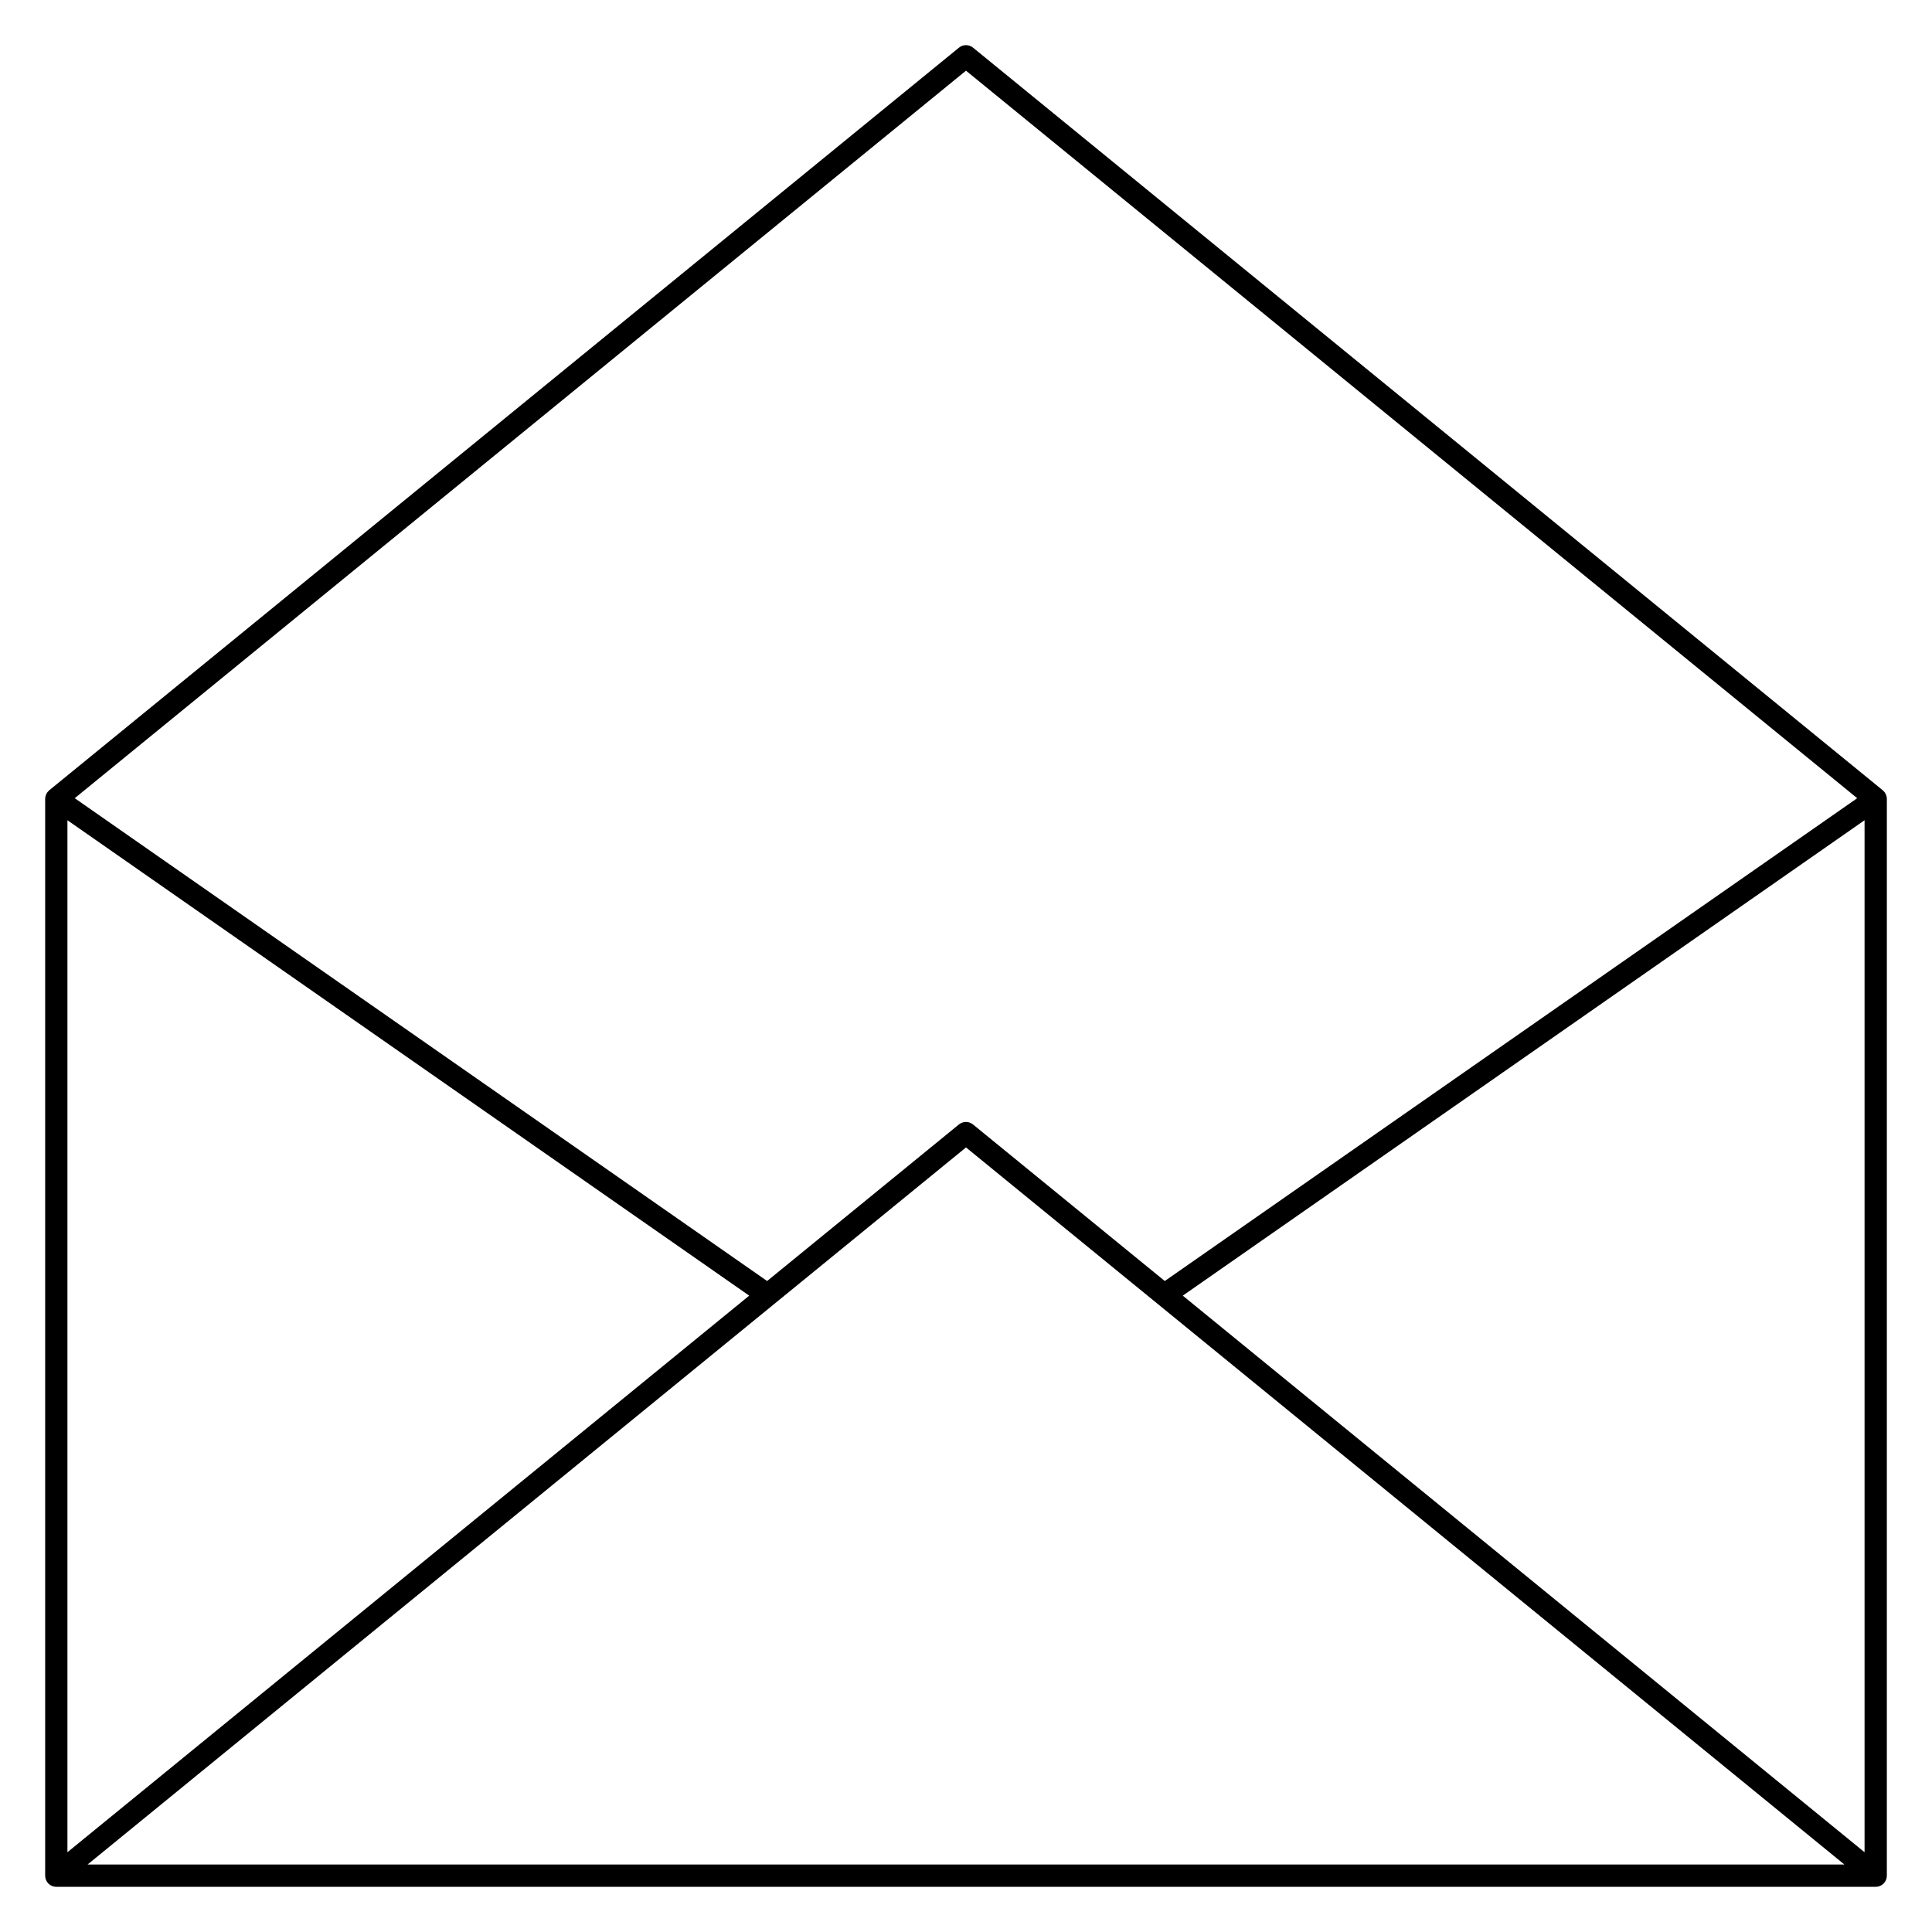
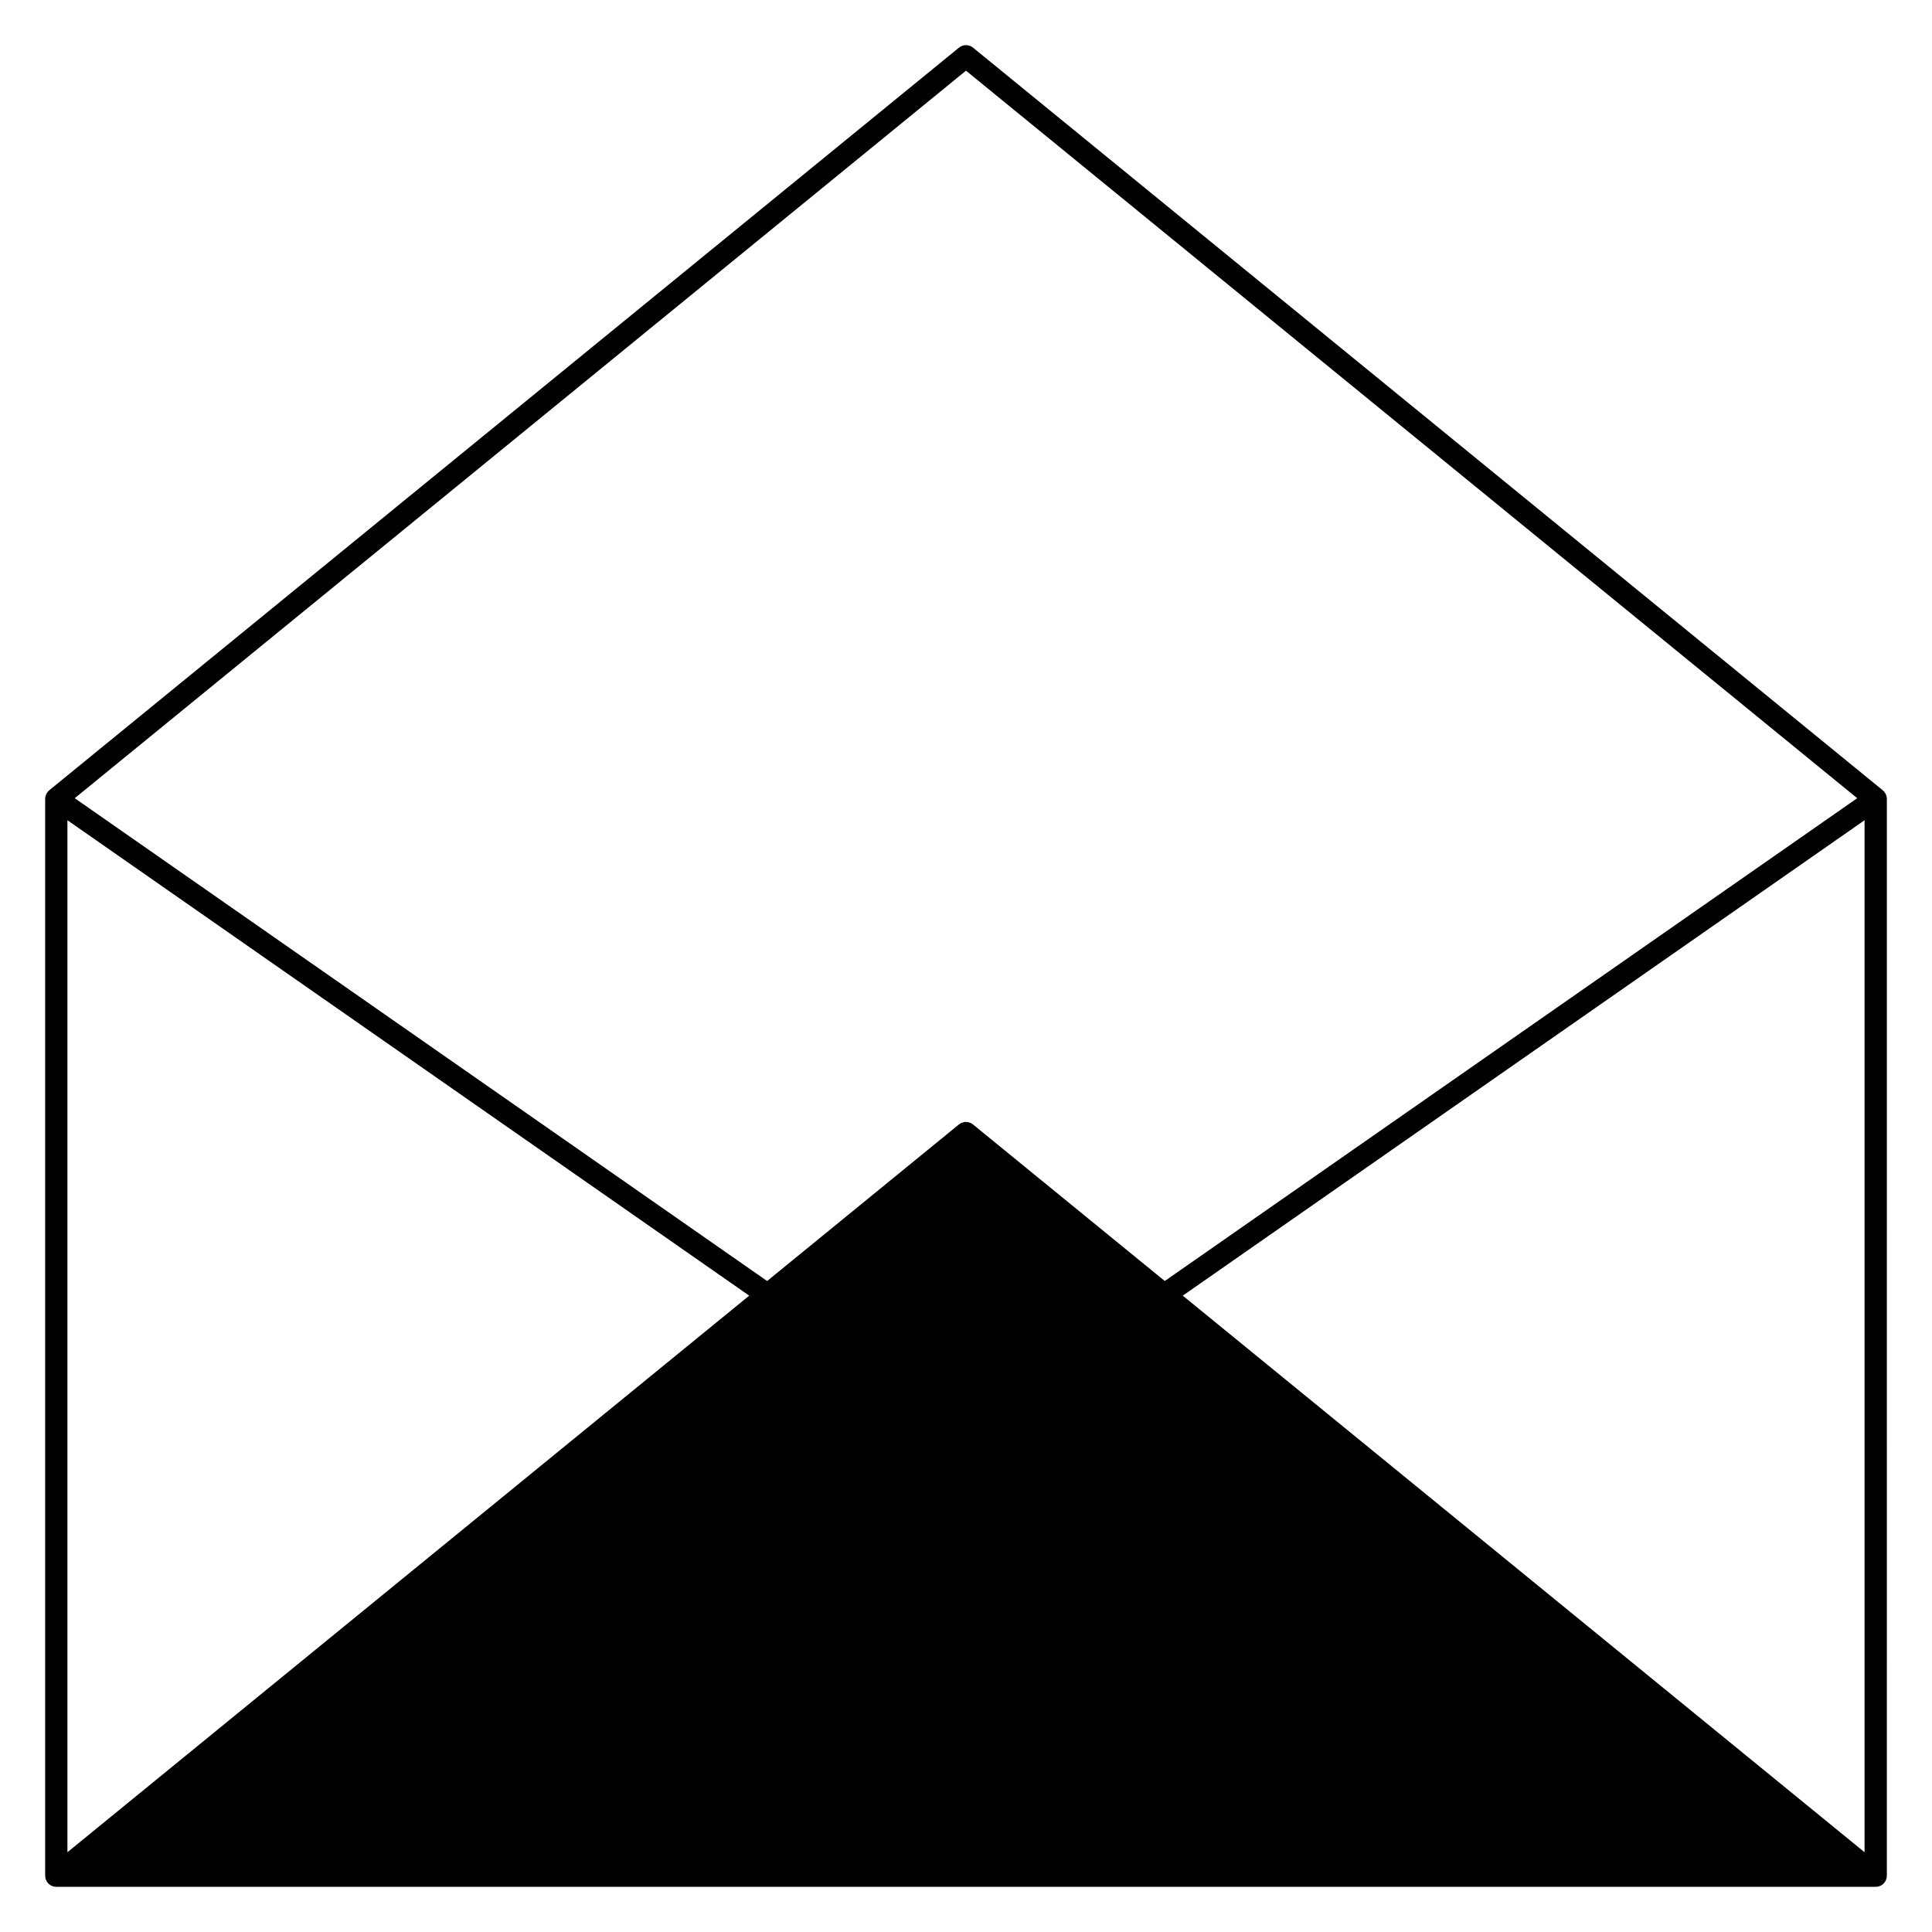
<svg xmlns="http://www.w3.org/2000/svg" fill="#000000" width="800px" height="800px" version="1.1" viewBox="144 144 512 512">
-   <path d="m643.96 355.08c-0.012-0.043-0.027-0.082-0.039-0.125-0.043-0.156-0.09-0.309-0.156-0.457-0.035-0.074-0.078-0.141-0.117-0.211-0.047-0.086-0.086-0.176-0.145-0.262-0.016-0.023-0.039-0.043-0.055-0.066-0.051-0.066-0.109-0.129-0.164-0.191-0.086-0.098-0.172-0.191-0.27-0.273-0.023-0.02-0.043-0.047-0.066-0.066l-241.08-196.8c-1.086-0.887-2.648-0.887-3.734 0l-241.08 196.8c-0.027 0.02-0.043 0.047-0.066 0.07-0.094 0.082-0.18 0.176-0.266 0.27-0.059 0.062-0.117 0.125-0.168 0.195-0.02 0.023-0.039 0.043-0.055 0.066-0.059 0.082-0.098 0.172-0.145 0.262-0.039 0.07-0.082 0.137-0.117 0.211-0.066 0.148-0.117 0.301-0.156 0.457-0.012 0.043-0.031 0.082-0.039 0.125-0.047 0.203-0.066 0.41-0.07 0.617 0 0.004-0.004 0.008-0.004 0.016v285.36c0 0.012 0.004 0.023 0.004 0.035 0.004 0.18 0.02 0.355 0.055 0.535 0.008 0.043 0.023 0.082 0.035 0.125 0.023 0.098 0.047 0.199 0.078 0.293 0.012 0.031 0.027 0.055 0.039 0.086 0.023 0.059 0.051 0.117 0.078 0.176 0.051 0.105 0.105 0.207 0.164 0.305 0.031 0.051 0.062 0.102 0.098 0.152 0.078 0.105 0.16 0.207 0.25 0.305 0.027 0.031 0.055 0.062 0.082 0.094 0.121 0.121 0.254 0.227 0.395 0.324 0.039 0.027 0.078 0.047 0.117 0.07 0.109 0.066 0.219 0.129 0.336 0.184 0.055 0.027 0.113 0.047 0.172 0.07 0.113 0.043 0.227 0.078 0.344 0.105 0.055 0.016 0.109 0.031 0.168 0.039 0.18 0.031 0.355 0.055 0.539 0.055h482.16c0.184 0 0.359-0.023 0.535-0.055 0.059-0.012 0.113-0.027 0.168-0.039 0.117-0.027 0.23-0.062 0.344-0.105 0.059-0.023 0.113-0.043 0.172-0.07 0.117-0.055 0.227-0.113 0.336-0.184 0.039-0.023 0.078-0.043 0.117-0.07 0.141-0.098 0.273-0.207 0.395-0.324 0.031-0.027 0.055-0.062 0.082-0.094 0.09-0.094 0.176-0.195 0.25-0.305 0.035-0.051 0.066-0.102 0.098-0.152 0.059-0.098 0.113-0.199 0.164-0.305 0.027-0.059 0.055-0.117 0.078-0.176 0.012-0.031 0.027-0.055 0.039-0.086 0.035-0.098 0.055-0.195 0.078-0.293 0.012-0.043 0.027-0.082 0.035-0.125 0.035-0.18 0.051-0.355 0.055-0.535 0-0.012 0.004-0.023 0.004-0.035l0.004-285.36c0-0.008-0.004-0.012-0.004-0.02 0-0.207-0.023-0.414-0.066-0.617zm-5.832 279.78-180.68-147.5 180.68-125.99zm-238.13-472.13 236.18 192.8-183.5 127.95-50.824-41.488c-1.086-0.887-2.648-0.887-3.734 0l-50.824 41.488-183.49-127.95zm-238.13 198.64 180.68 125.99-180.68 147.5zm5.332 276.75 232.8-190.04 232.79 190.04z" />
+   <path d="m643.96 355.08c-0.012-0.043-0.027-0.082-0.039-0.125-0.043-0.156-0.09-0.309-0.156-0.457-0.035-0.074-0.078-0.141-0.117-0.211-0.047-0.086-0.086-0.176-0.145-0.262-0.016-0.023-0.039-0.043-0.055-0.066-0.051-0.066-0.109-0.129-0.164-0.191-0.086-0.098-0.172-0.191-0.27-0.273-0.023-0.02-0.043-0.047-0.066-0.066l-241.08-196.8c-1.086-0.887-2.648-0.887-3.734 0l-241.08 196.8c-0.027 0.02-0.043 0.047-0.066 0.07-0.094 0.082-0.18 0.176-0.266 0.27-0.059 0.062-0.117 0.125-0.168 0.195-0.02 0.023-0.039 0.043-0.055 0.066-0.059 0.082-0.098 0.172-0.145 0.262-0.039 0.07-0.082 0.137-0.117 0.211-0.066 0.148-0.117 0.301-0.156 0.457-0.012 0.043-0.031 0.082-0.039 0.125-0.047 0.203-0.066 0.41-0.07 0.617 0 0.004-0.004 0.008-0.004 0.016v285.36c0 0.012 0.004 0.023 0.004 0.035 0.004 0.18 0.02 0.355 0.055 0.535 0.008 0.043 0.023 0.082 0.035 0.125 0.023 0.098 0.047 0.199 0.078 0.293 0.012 0.031 0.027 0.055 0.039 0.086 0.023 0.059 0.051 0.117 0.078 0.176 0.051 0.105 0.105 0.207 0.164 0.305 0.031 0.051 0.062 0.102 0.098 0.152 0.078 0.105 0.16 0.207 0.25 0.305 0.027 0.031 0.055 0.062 0.082 0.094 0.121 0.121 0.254 0.227 0.395 0.324 0.039 0.027 0.078 0.047 0.117 0.07 0.109 0.066 0.219 0.129 0.336 0.184 0.055 0.027 0.113 0.047 0.172 0.07 0.113 0.043 0.227 0.078 0.344 0.105 0.055 0.016 0.109 0.031 0.168 0.039 0.18 0.031 0.355 0.055 0.539 0.055h482.16c0.184 0 0.359-0.023 0.535-0.055 0.059-0.012 0.113-0.027 0.168-0.039 0.117-0.027 0.23-0.062 0.344-0.105 0.059-0.023 0.113-0.043 0.172-0.07 0.117-0.055 0.227-0.113 0.336-0.184 0.039-0.023 0.078-0.043 0.117-0.07 0.141-0.098 0.273-0.207 0.395-0.324 0.031-0.027 0.055-0.062 0.082-0.094 0.09-0.094 0.176-0.195 0.25-0.305 0.035-0.051 0.066-0.102 0.098-0.152 0.059-0.098 0.113-0.199 0.164-0.305 0.027-0.059 0.055-0.117 0.078-0.176 0.012-0.031 0.027-0.055 0.039-0.086 0.035-0.098 0.055-0.195 0.078-0.293 0.012-0.043 0.027-0.082 0.035-0.125 0.035-0.18 0.051-0.355 0.055-0.535 0-0.012 0.004-0.023 0.004-0.035l0.004-285.36c0-0.008-0.004-0.012-0.004-0.02 0-0.207-0.023-0.414-0.066-0.617zm-5.832 279.78-180.68-147.5 180.68-125.99zm-238.13-472.13 236.18 192.8-183.5 127.95-50.824-41.488c-1.086-0.887-2.648-0.887-3.734 0l-50.824 41.488-183.49-127.95zm-238.13 198.64 180.68 125.99-180.68 147.5m5.332 276.75 232.8-190.04 232.79 190.04z" />
</svg>